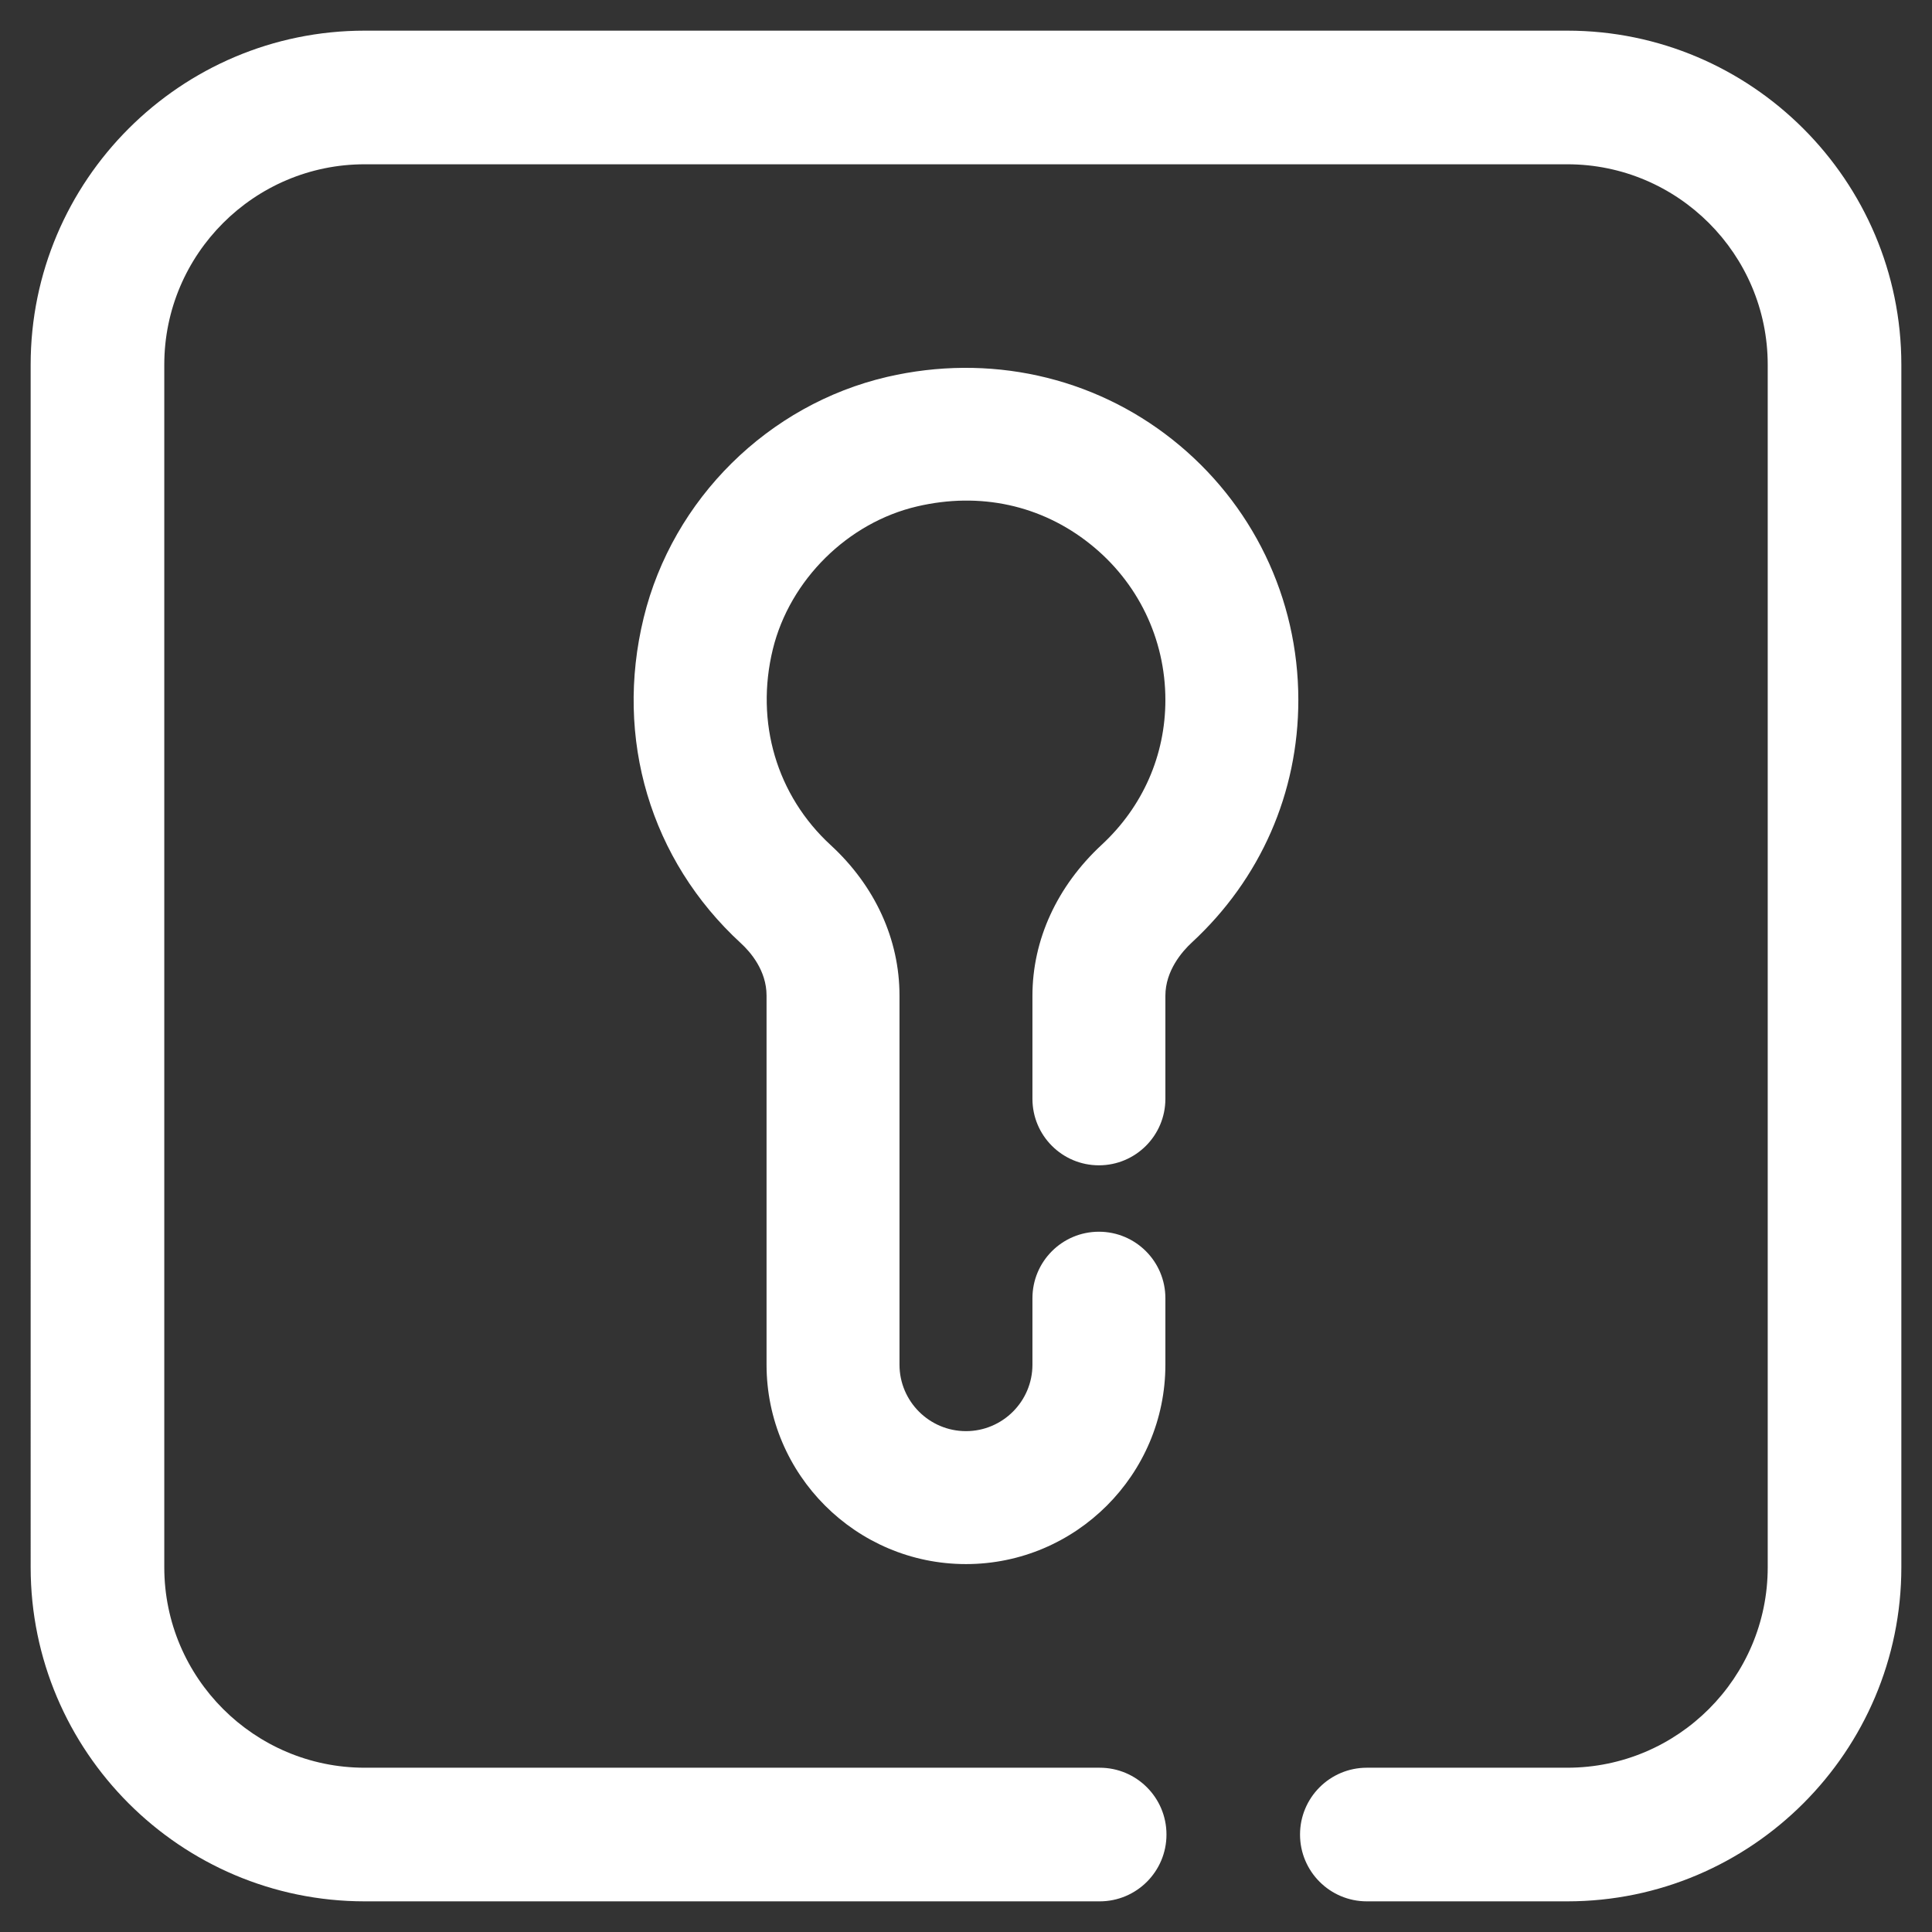
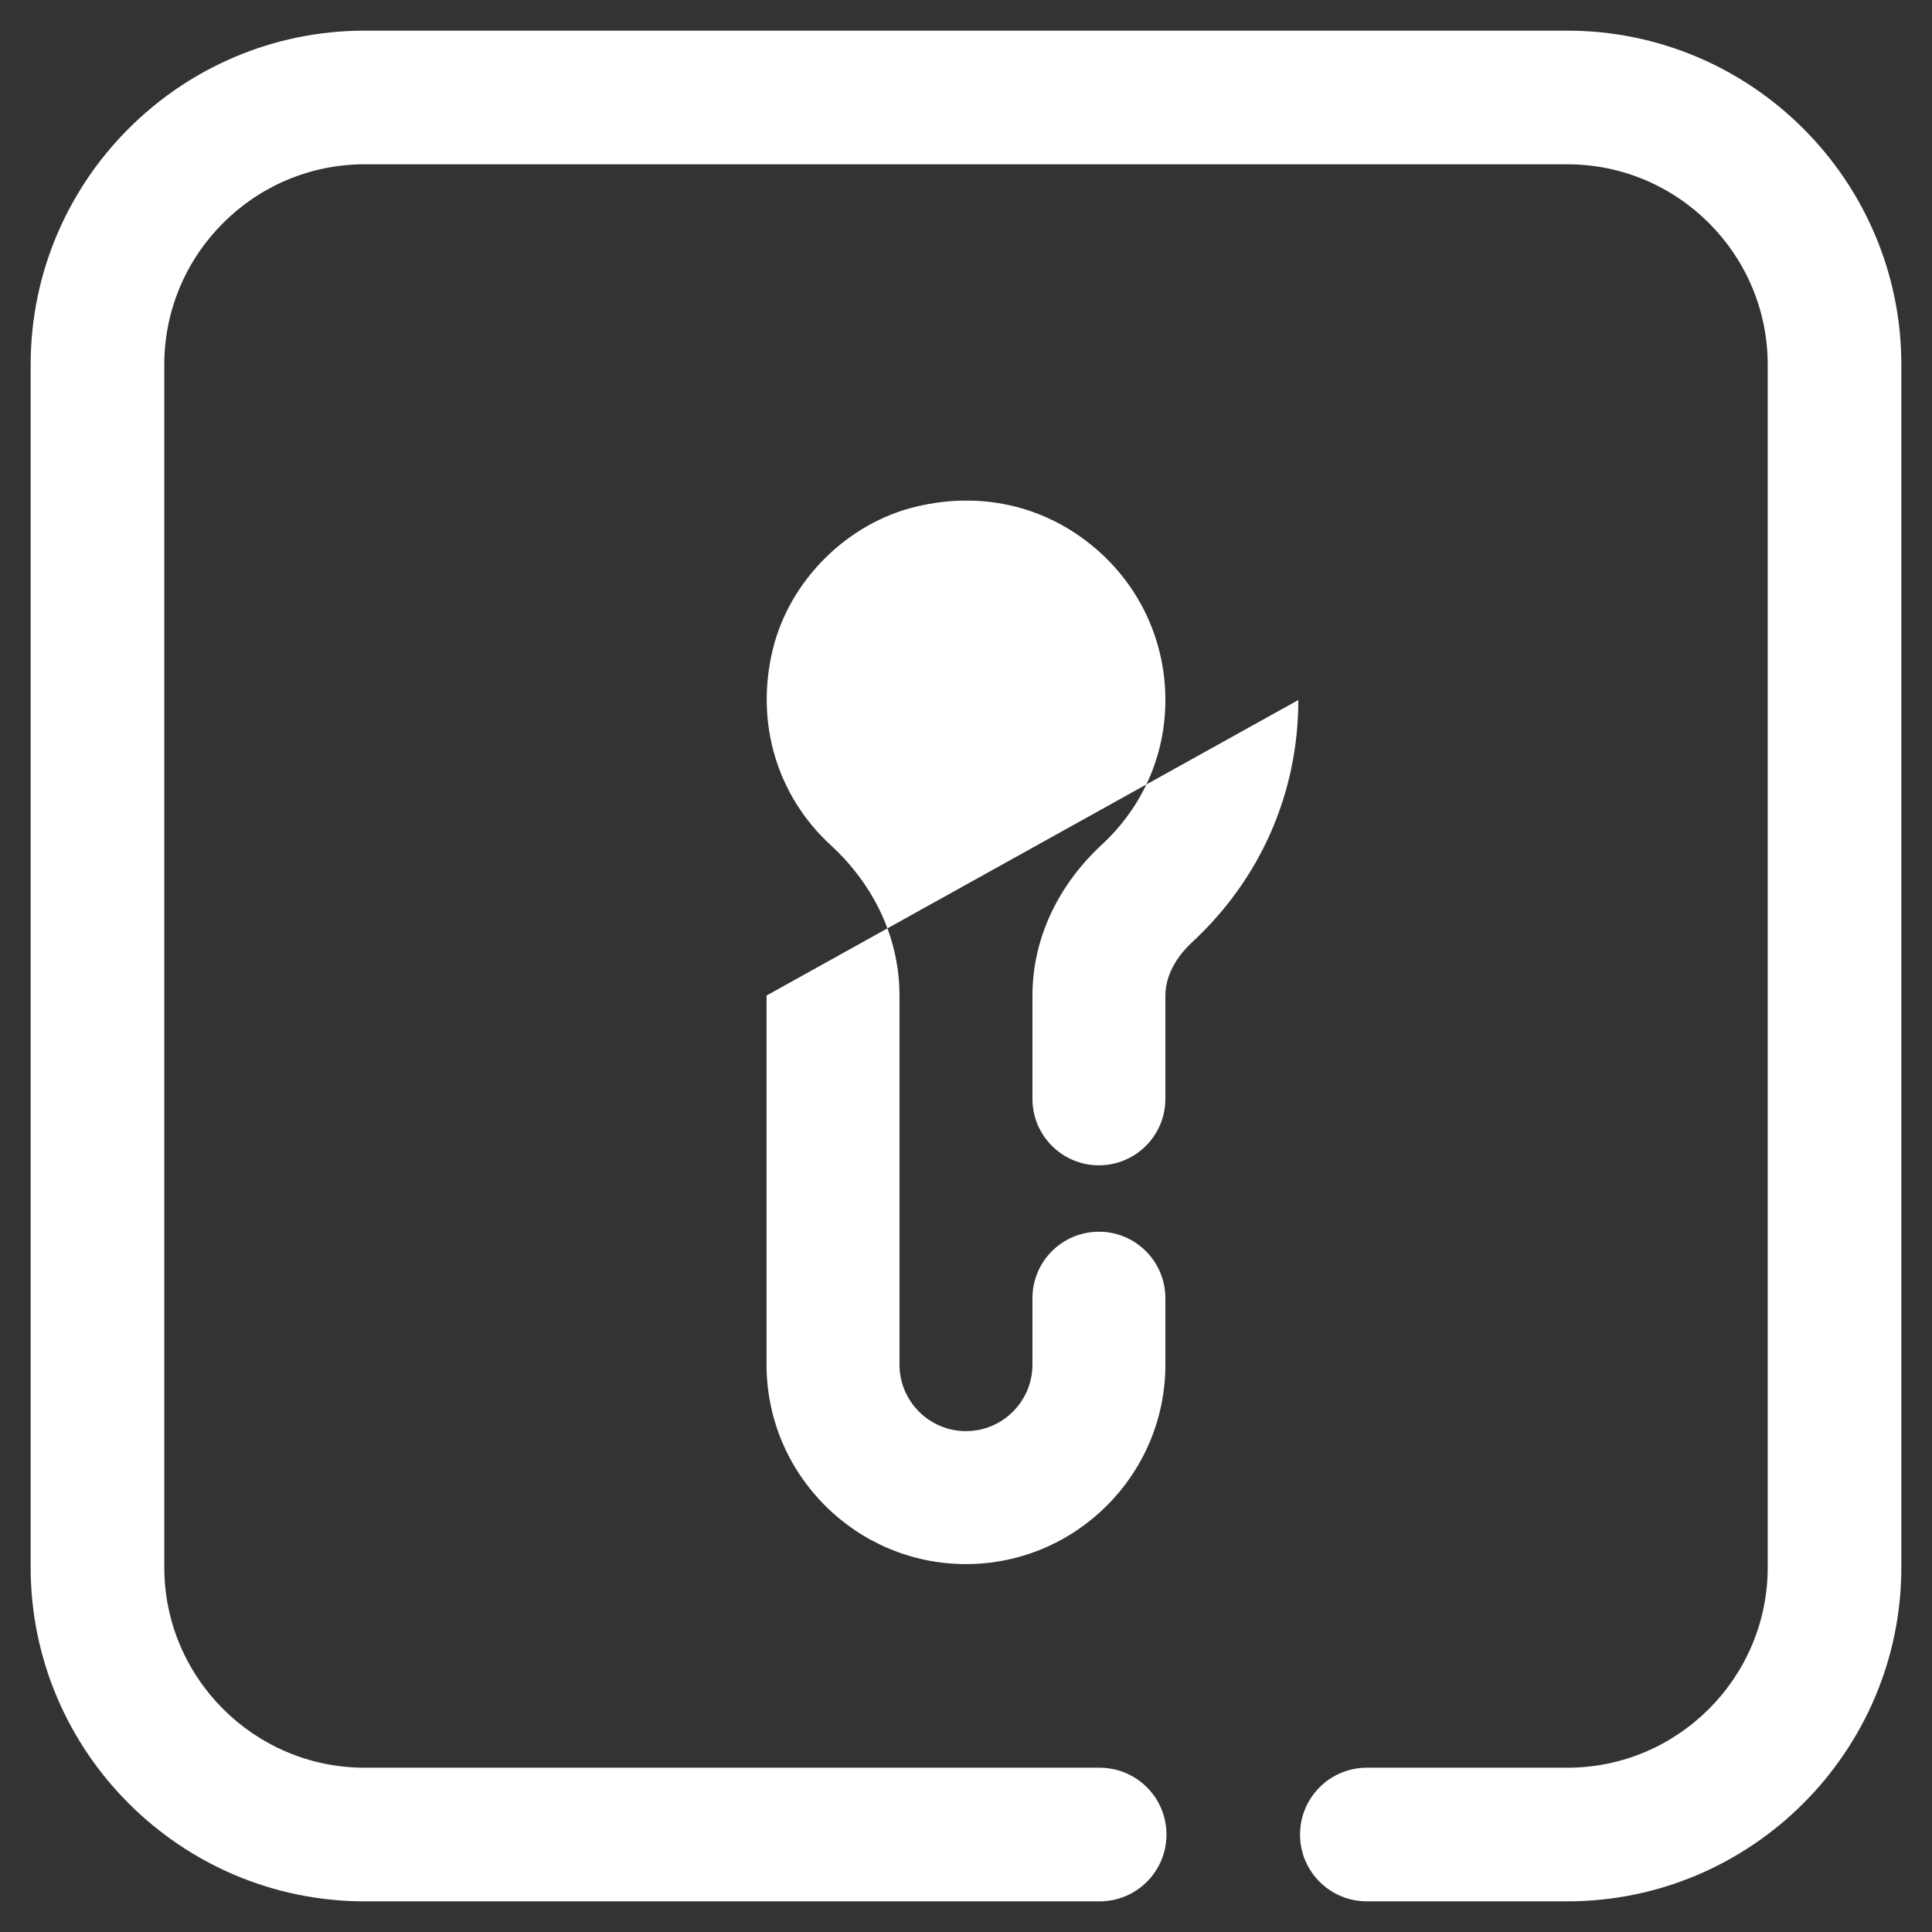
<svg xmlns="http://www.w3.org/2000/svg" viewBox="0 0 28.425 28.425" version="1.1" id="Warstwa_1">
  <rect x="0" y="0" width="28.425" height="28.425" fill="#333333" stroke="none" />
  <defs>
    <style>
      .st0 {
        fill: #fff;
      }
    </style>
  </defs>
-   <path d="M27.974,5.366v17.693c0,2.709-2.206,4.915-4.915,4.915h-2.949c-.543,0-.983-.44-.983-.983s.44-.983.983-.983h2.949c1.626,0,2.949-1.323,2.949-2.949V5.366c0-1.626-1.323-2.949-2.949-2.949H5.366c-1.626,0-2.949,1.323-2.949,2.949v17.693c0,1.626,1.323,2.949,2.949,2.949h10.813c.543,0,.983.44.983.983s-.44.983-.983.983H5.366c-2.709,0-4.915-2.206-4.915-4.915V5.366C.451,2.656,2.656.451,5.366.451h17.693c2.709,0,4.915,2.206,4.915,4.915ZM19.102,10.299c0,1.367-.556,2.633-1.566,3.567-.145.134-.39.416-.39.784v1.517c0,.54-.438.978-.978.978s-.978-.438-.978-.978v-1.517c0-.823.362-1.611,1.018-2.22.605-.56.938-1.317.938-2.131,0-.9-.405-1.738-1.111-2.298-.716-.57-1.617-.766-2.539-.551-1.022.237-1.875,1.082-2.125,2.1-.263,1.076.056,2.154.853,2.886.65.599,1.01,1.384,1.01,2.211v5.431c0,.539.439.978.978.978s.978-.439.978-.978v-.978c0-.54.438-.978.978-.978s.978.438.978.978v.978c0,1.617-1.317,2.934-2.934,2.934s-2.934-1.317-2.934-2.934v-5.431c0-.368-.237-.641-.378-.77-1.33-1.222-1.864-3.013-1.429-4.791.427-1.744,1.832-3.134,3.582-3.541,1.494-.346,3.022-.01,4.199.924,1.175.933,1.85,2.33,1.85,3.83l0.0 0h0Z" class="st0" />
+   <path d="M27.974,5.366v17.693c0,2.709-2.206,4.915-4.915,4.915h-2.949c-.543,0-.983-.44-.983-.983s.44-.983.983-.983h2.949c1.626,0,2.949-1.323,2.949-2.949V5.366c0-1.626-1.323-2.949-2.949-2.949H5.366c-1.626,0-2.949,1.323-2.949,2.949v17.693c0,1.626,1.323,2.949,2.949,2.949h10.813c.543,0,.983.44.983.983s-.44.983-.983.983H5.366c-2.709,0-4.915-2.206-4.915-4.915V5.366C.451,2.656,2.656.451,5.366.451h17.693c2.709,0,4.915,2.206,4.915,4.915ZM19.102,10.299c0,1.367-.556,2.633-1.566,3.567-.145.134-.39.416-.39.784v1.517c0,.54-.438.978-.978.978s-.978-.438-.978-.978v-1.517c0-.823.362-1.611,1.018-2.22.605-.56.938-1.317.938-2.131,0-.9-.405-1.738-1.111-2.298-.716-.57-1.617-.766-2.539-.551-1.022.237-1.875,1.082-2.125,2.1-.263,1.076.056,2.154.853,2.886.65.599,1.01,1.384,1.01,2.211v5.431c0,.539.439.978.978.978s.978-.439.978-.978v-.978c0-.54.438-.978.978-.978s.978.438.978.978v.978c0,1.617-1.317,2.934-2.934,2.934s-2.934-1.317-2.934-2.934v-5.431l0.0 0h0Z" class="st0" />
</svg>